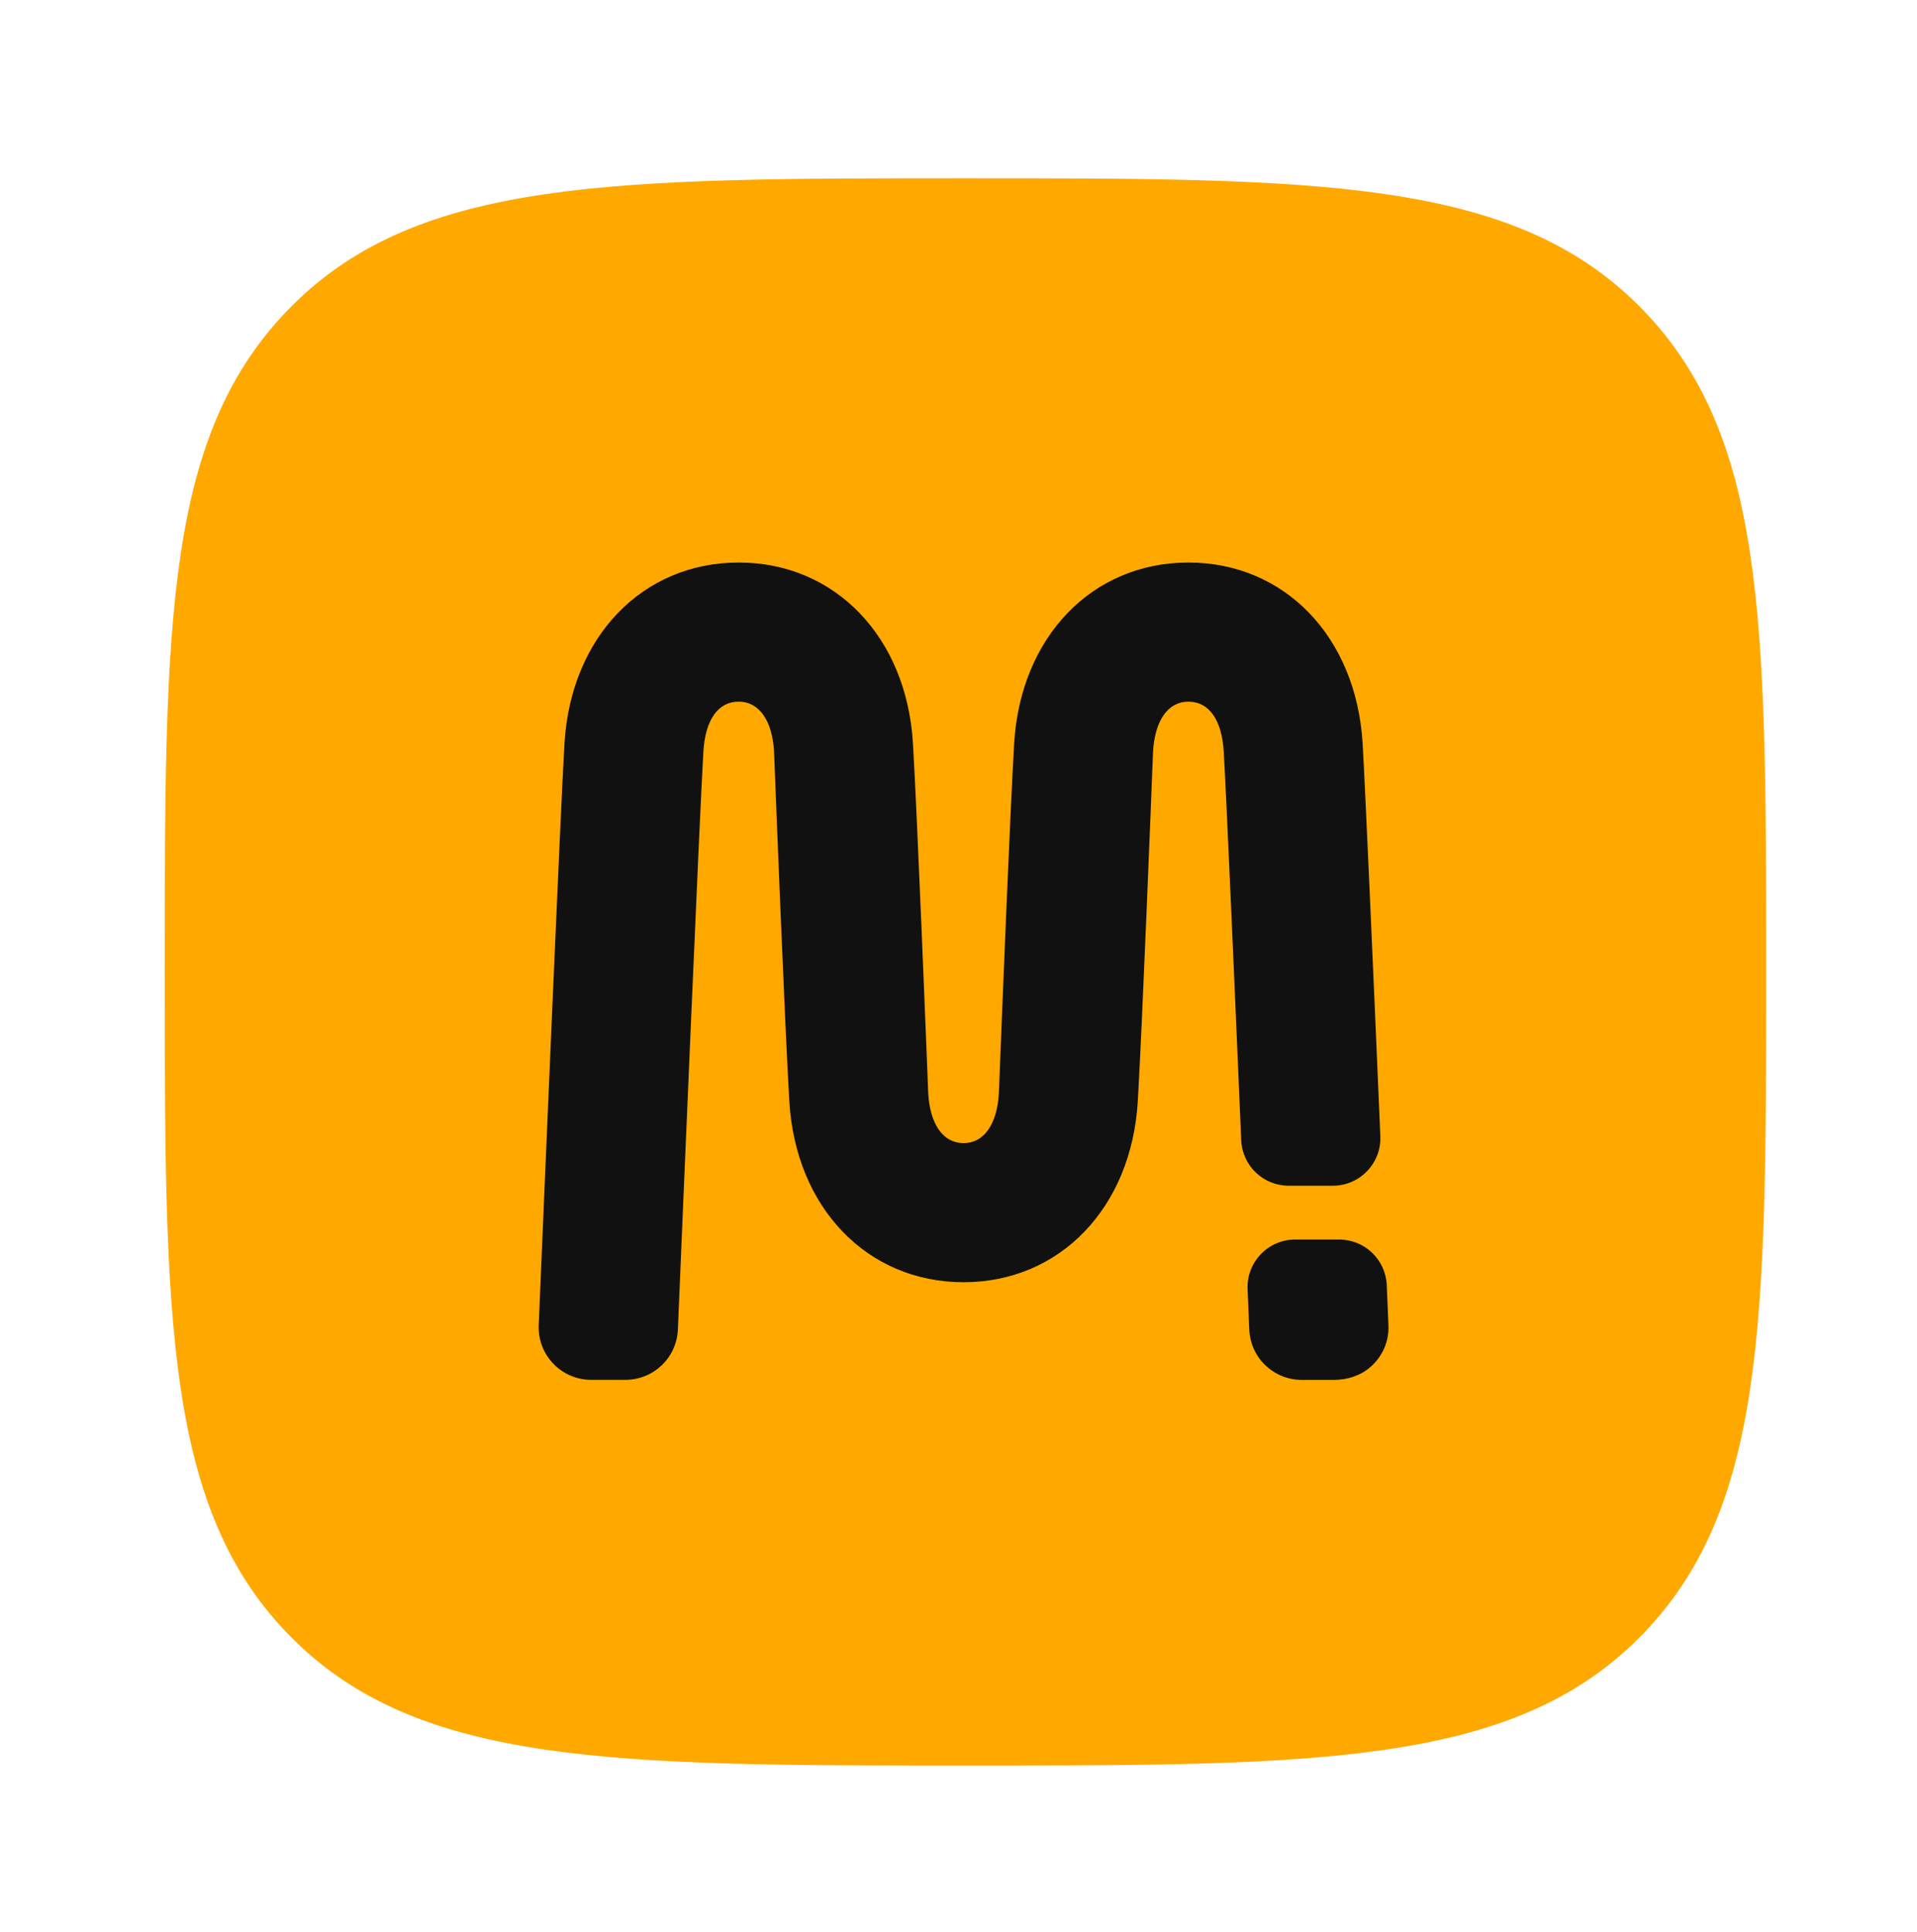
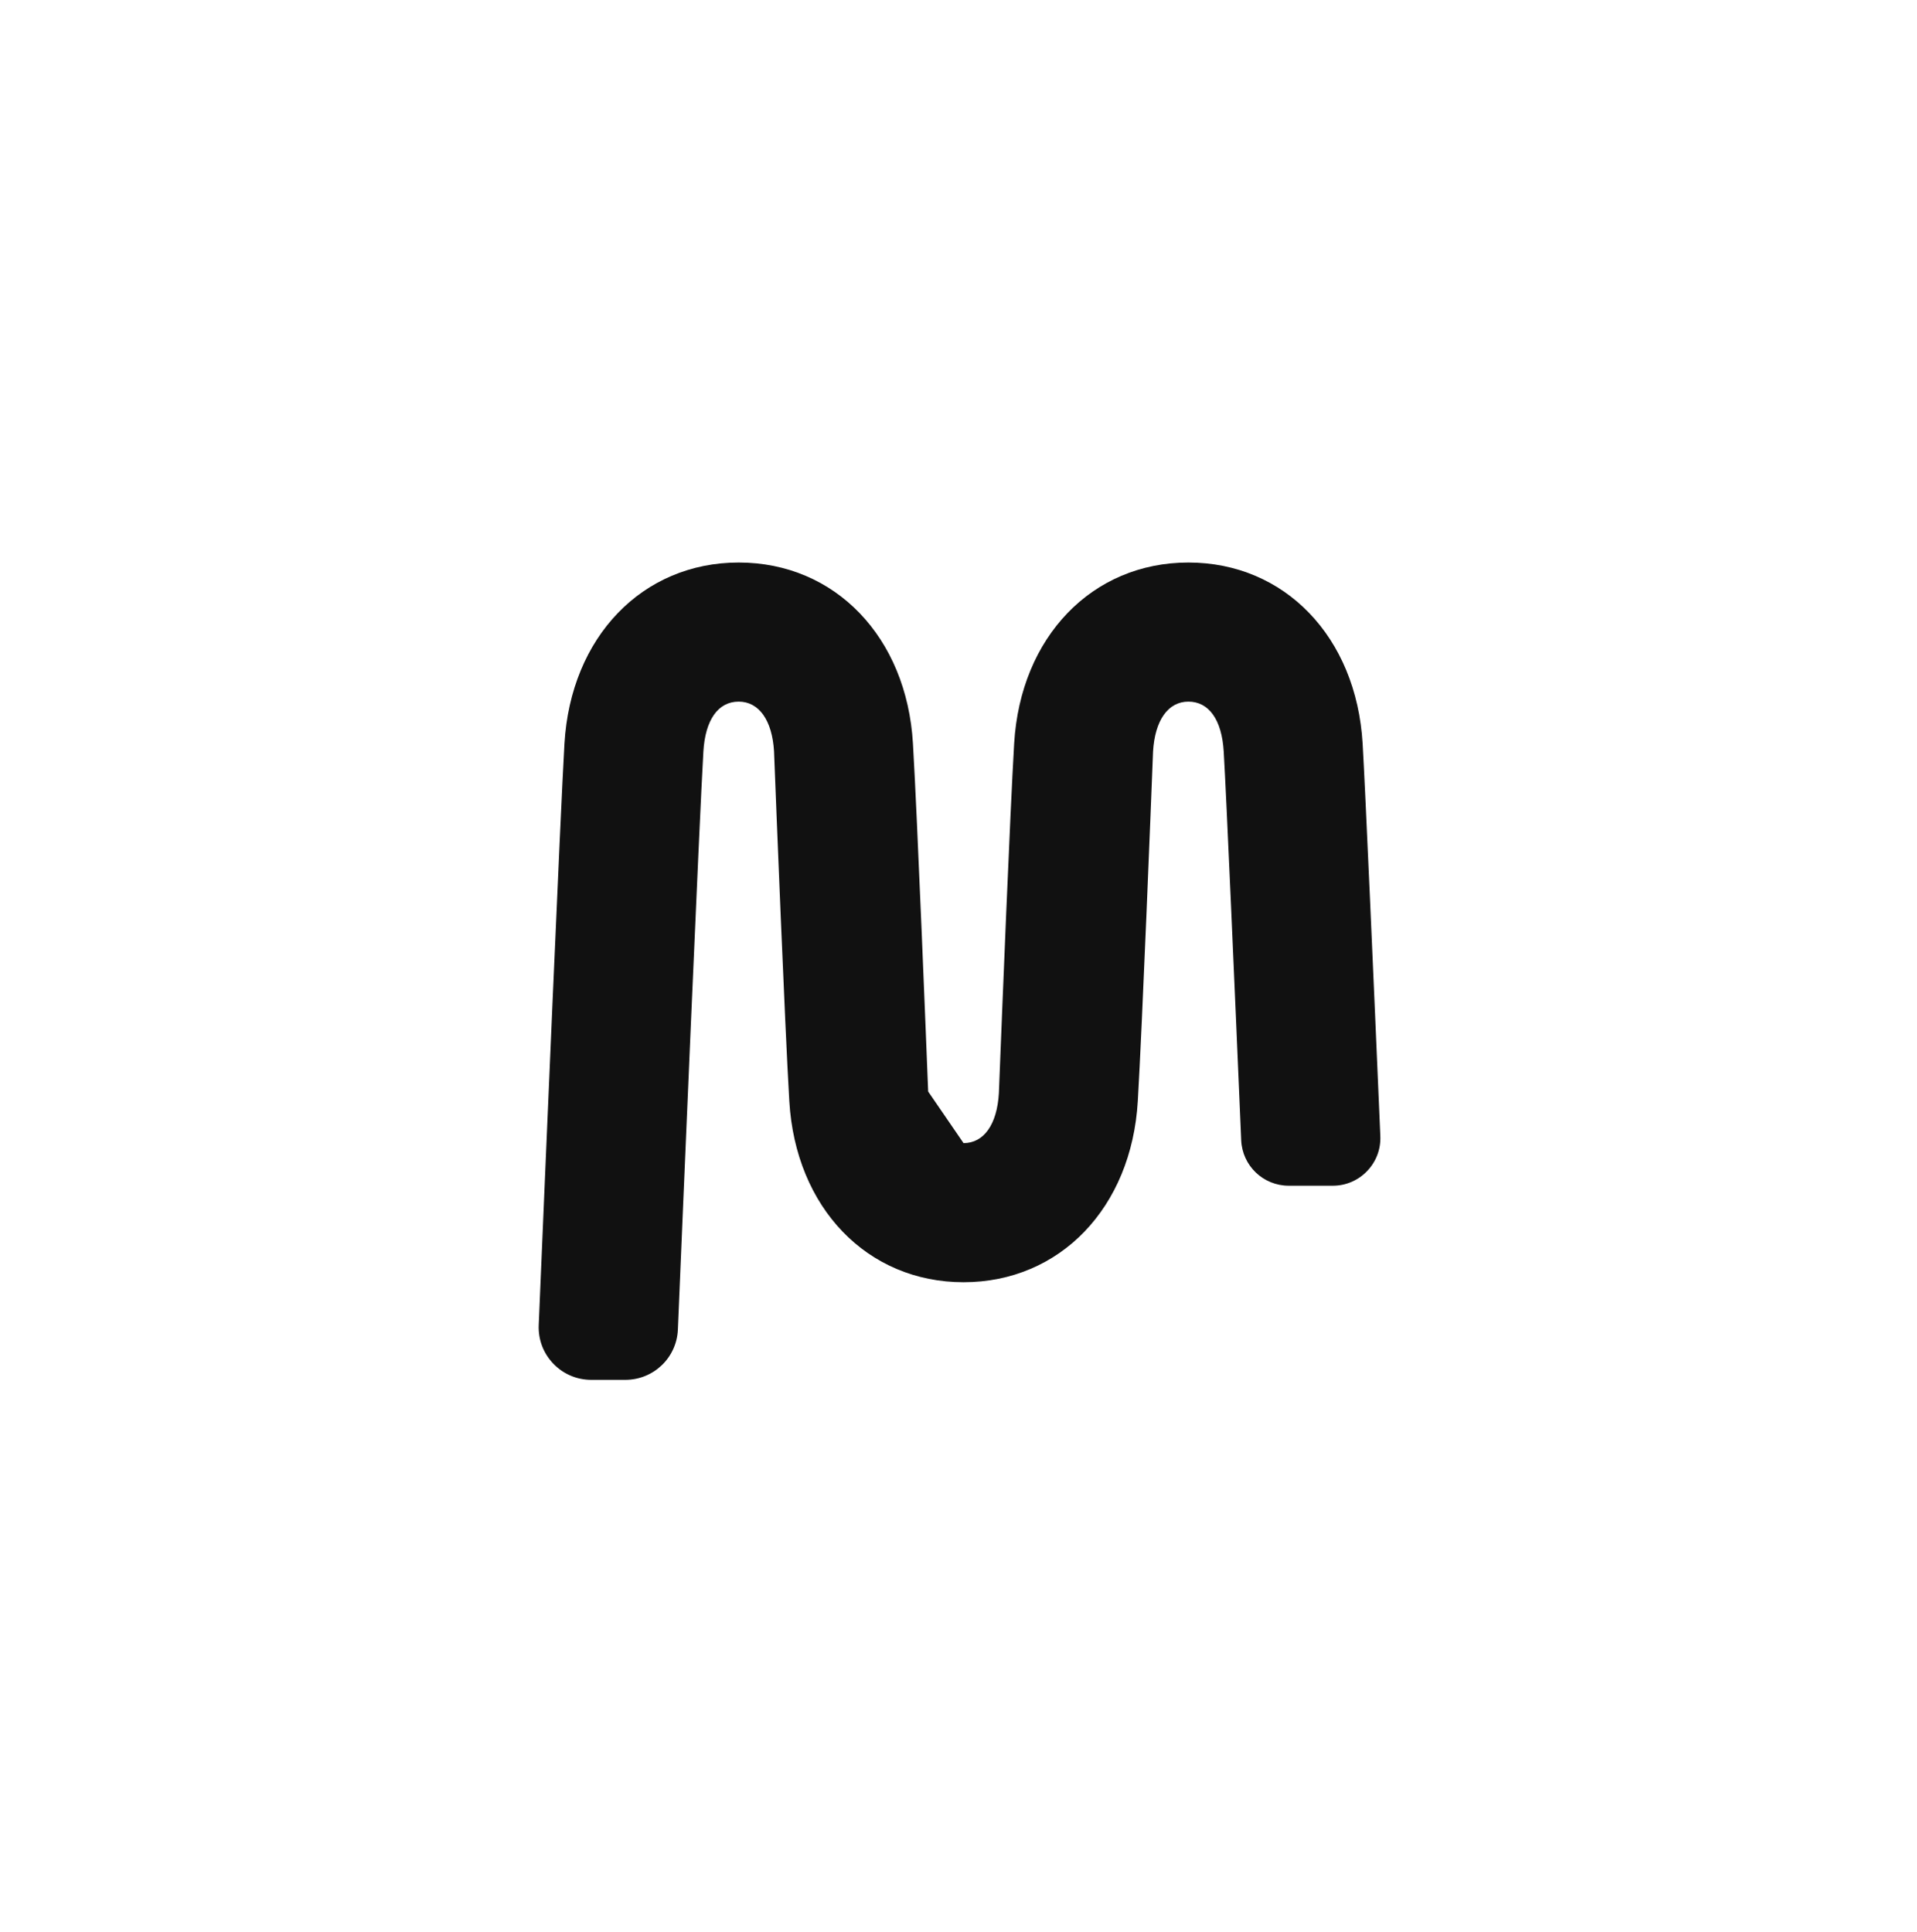
<svg xmlns="http://www.w3.org/2000/svg" width="128" height="129" viewBox="0 0 128 129" fill="none">
-   <path d="M64.464 117.907C87.892 117.907 100.916 117.907 109.422 109.401C117.928 100.894 117.928 88.242 117.928 64.814C117.928 41.387 117.928 28.92 109.422 20.414C100.916 11.907 87.892 11.907 64.464 11.907C41.036 11.907 28.013 11.907 19.506 20.413C11 28.92 11 41.387 11 64.814C11 88.242 11 100.894 19.506 109.401C28.013 117.907 41.037 117.907 64.464 117.907Z" fill="#FFA800" />
-   <path d="M79.35 46.856C80.726 46.856 81.587 48.077 81.71 50.203C81.89 53.266 82.444 66 82.876 76.143C82.949 77.85 84.346 79.186 86.056 79.186H88.987C89.863 79.186 90.679 78.838 91.285 78.205C91.891 77.573 92.204 76.743 92.166 75.868C91.728 65.633 91.167 52.779 90.984 49.66C90.565 42.54 85.781 37.567 79.35 37.567C72.918 37.567 68.134 42.54 67.716 49.66C67.439 54.37 66.919 67.342 66.708 72.701L66.696 73.006C66.575 75.096 65.693 76.341 64.337 76.341C62.981 76.341 62.099 75.096 61.978 73.012L61.974 72.894C61.857 69.915 61.26 54.794 60.959 49.66C60.54 42.54 55.756 37.567 49.324 37.567C42.893 37.567 38.108 42.54 37.69 49.66C37.428 54.11 36.401 78.298 35.971 88.492C35.931 89.457 36.277 90.372 36.944 91.068C37.613 91.766 38.516 92.15 39.486 92.15H41.748C43.639 92.15 45.183 90.674 45.263 88.789C45.594 80.88 46.698 54.725 46.965 50.203C47.087 48.077 47.946 46.856 49.324 46.856C50.678 46.856 51.56 48.1 51.684 50.184L51.688 50.298C51.804 53.281 52.401 68.422 52.703 73.537C53.121 80.658 57.905 85.63 64.337 85.63C70.769 85.63 75.553 80.657 75.972 73.537C76.273 68.421 76.87 53.28 76.986 50.297L76.99 50.192C77.113 48.101 77.995 46.856 79.35 46.856Z" fill="#111111" />
-   <path d="M92.595 85.832C92.522 84.12 91.125 82.779 89.414 82.779H86.482C85.608 82.779 84.792 83.127 84.186 83.759C83.579 84.392 83.266 85.223 83.302 86.098L83.415 88.792C83.495 90.677 85.038 92.154 86.93 92.154H89.053C90.004 92.154 90.877 91.845 91.512 91.285C92.328 90.565 92.752 89.574 92.707 88.495L92.595 85.832Z" fill="#111111" />
+   <path d="M79.35 46.856C80.726 46.856 81.587 48.077 81.71 50.203C81.89 53.266 82.444 66 82.876 76.143C82.949 77.85 84.346 79.186 86.056 79.186H88.987C89.863 79.186 90.679 78.838 91.285 78.205C91.891 77.573 92.204 76.743 92.166 75.868C91.728 65.633 91.167 52.779 90.984 49.66C90.565 42.54 85.781 37.567 79.35 37.567C72.918 37.567 68.134 42.54 67.716 49.66C67.439 54.37 66.919 67.342 66.708 72.701L66.696 73.006C66.575 75.096 65.693 76.341 64.337 76.341L61.974 72.894C61.857 69.915 61.26 54.794 60.959 49.66C60.54 42.54 55.756 37.567 49.324 37.567C42.893 37.567 38.108 42.54 37.69 49.66C37.428 54.11 36.401 78.298 35.971 88.492C35.931 89.457 36.277 90.372 36.944 91.068C37.613 91.766 38.516 92.15 39.486 92.15H41.748C43.639 92.15 45.183 90.674 45.263 88.789C45.594 80.88 46.698 54.725 46.965 50.203C47.087 48.077 47.946 46.856 49.324 46.856C50.678 46.856 51.56 48.1 51.684 50.184L51.688 50.298C51.804 53.281 52.401 68.422 52.703 73.537C53.121 80.658 57.905 85.63 64.337 85.63C70.769 85.63 75.553 80.657 75.972 73.537C76.273 68.421 76.87 53.28 76.986 50.297L76.99 50.192C77.113 48.101 77.995 46.856 79.35 46.856Z" fill="#111111" />
</svg>